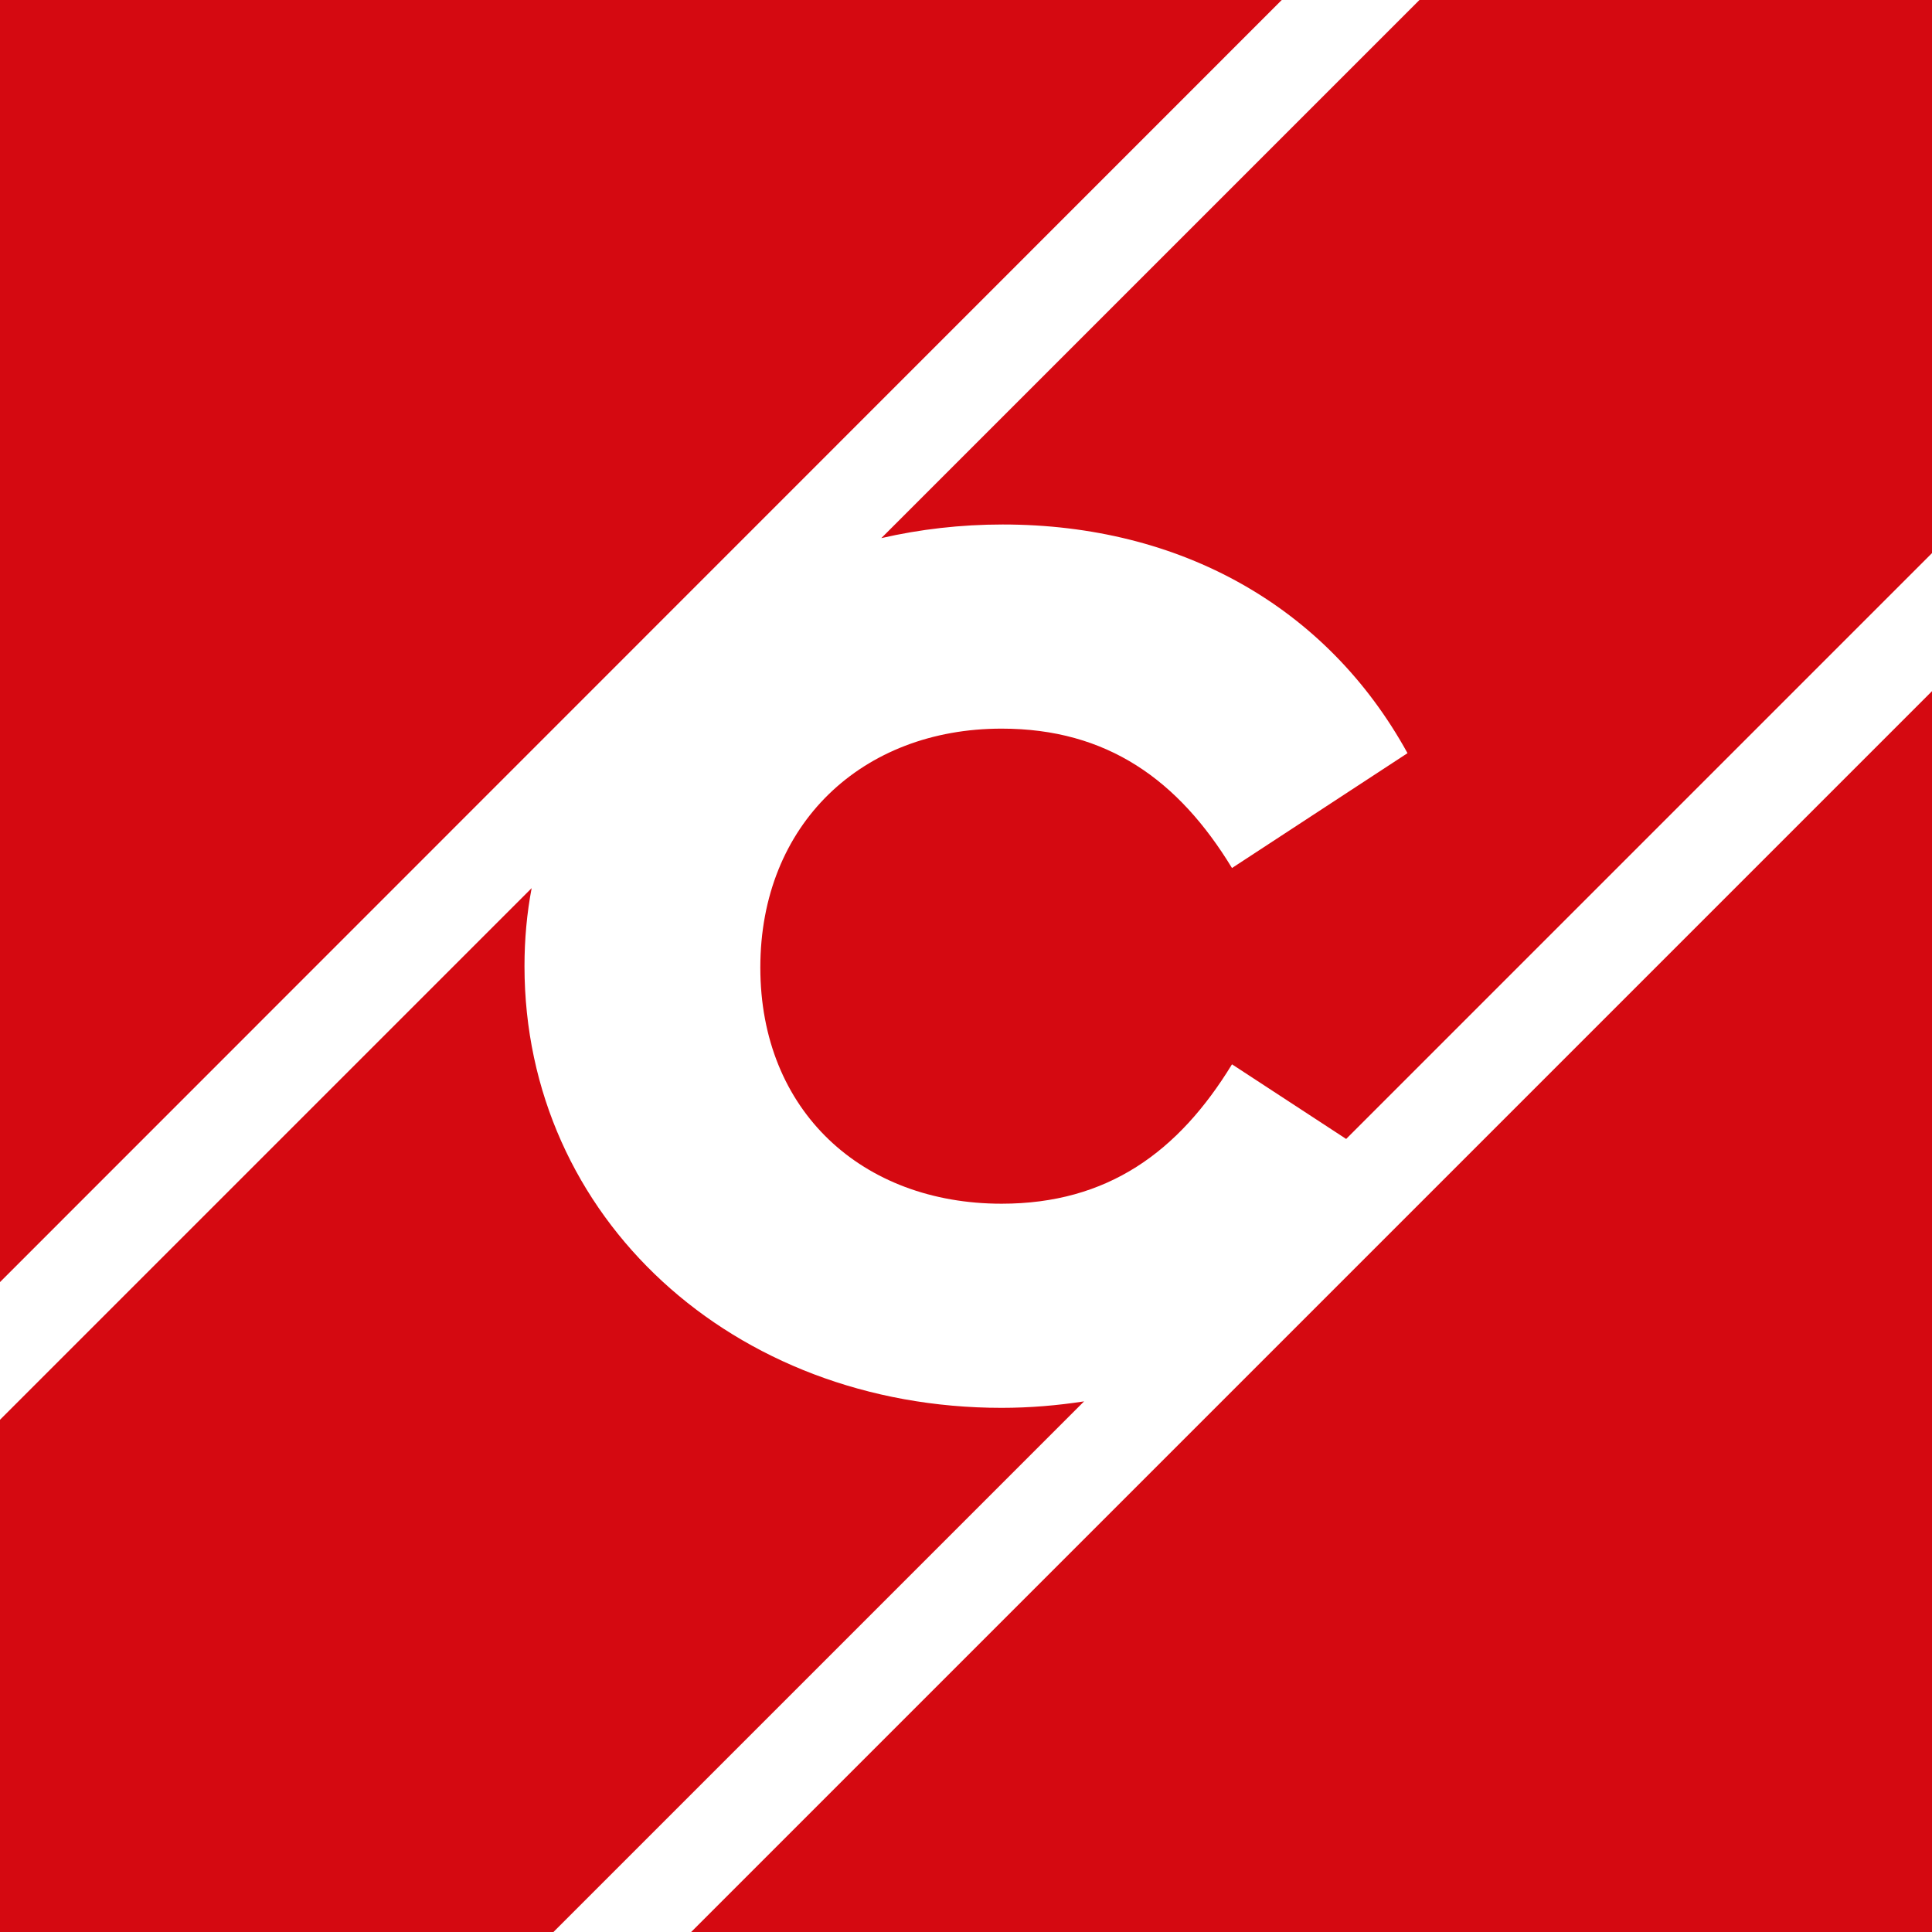
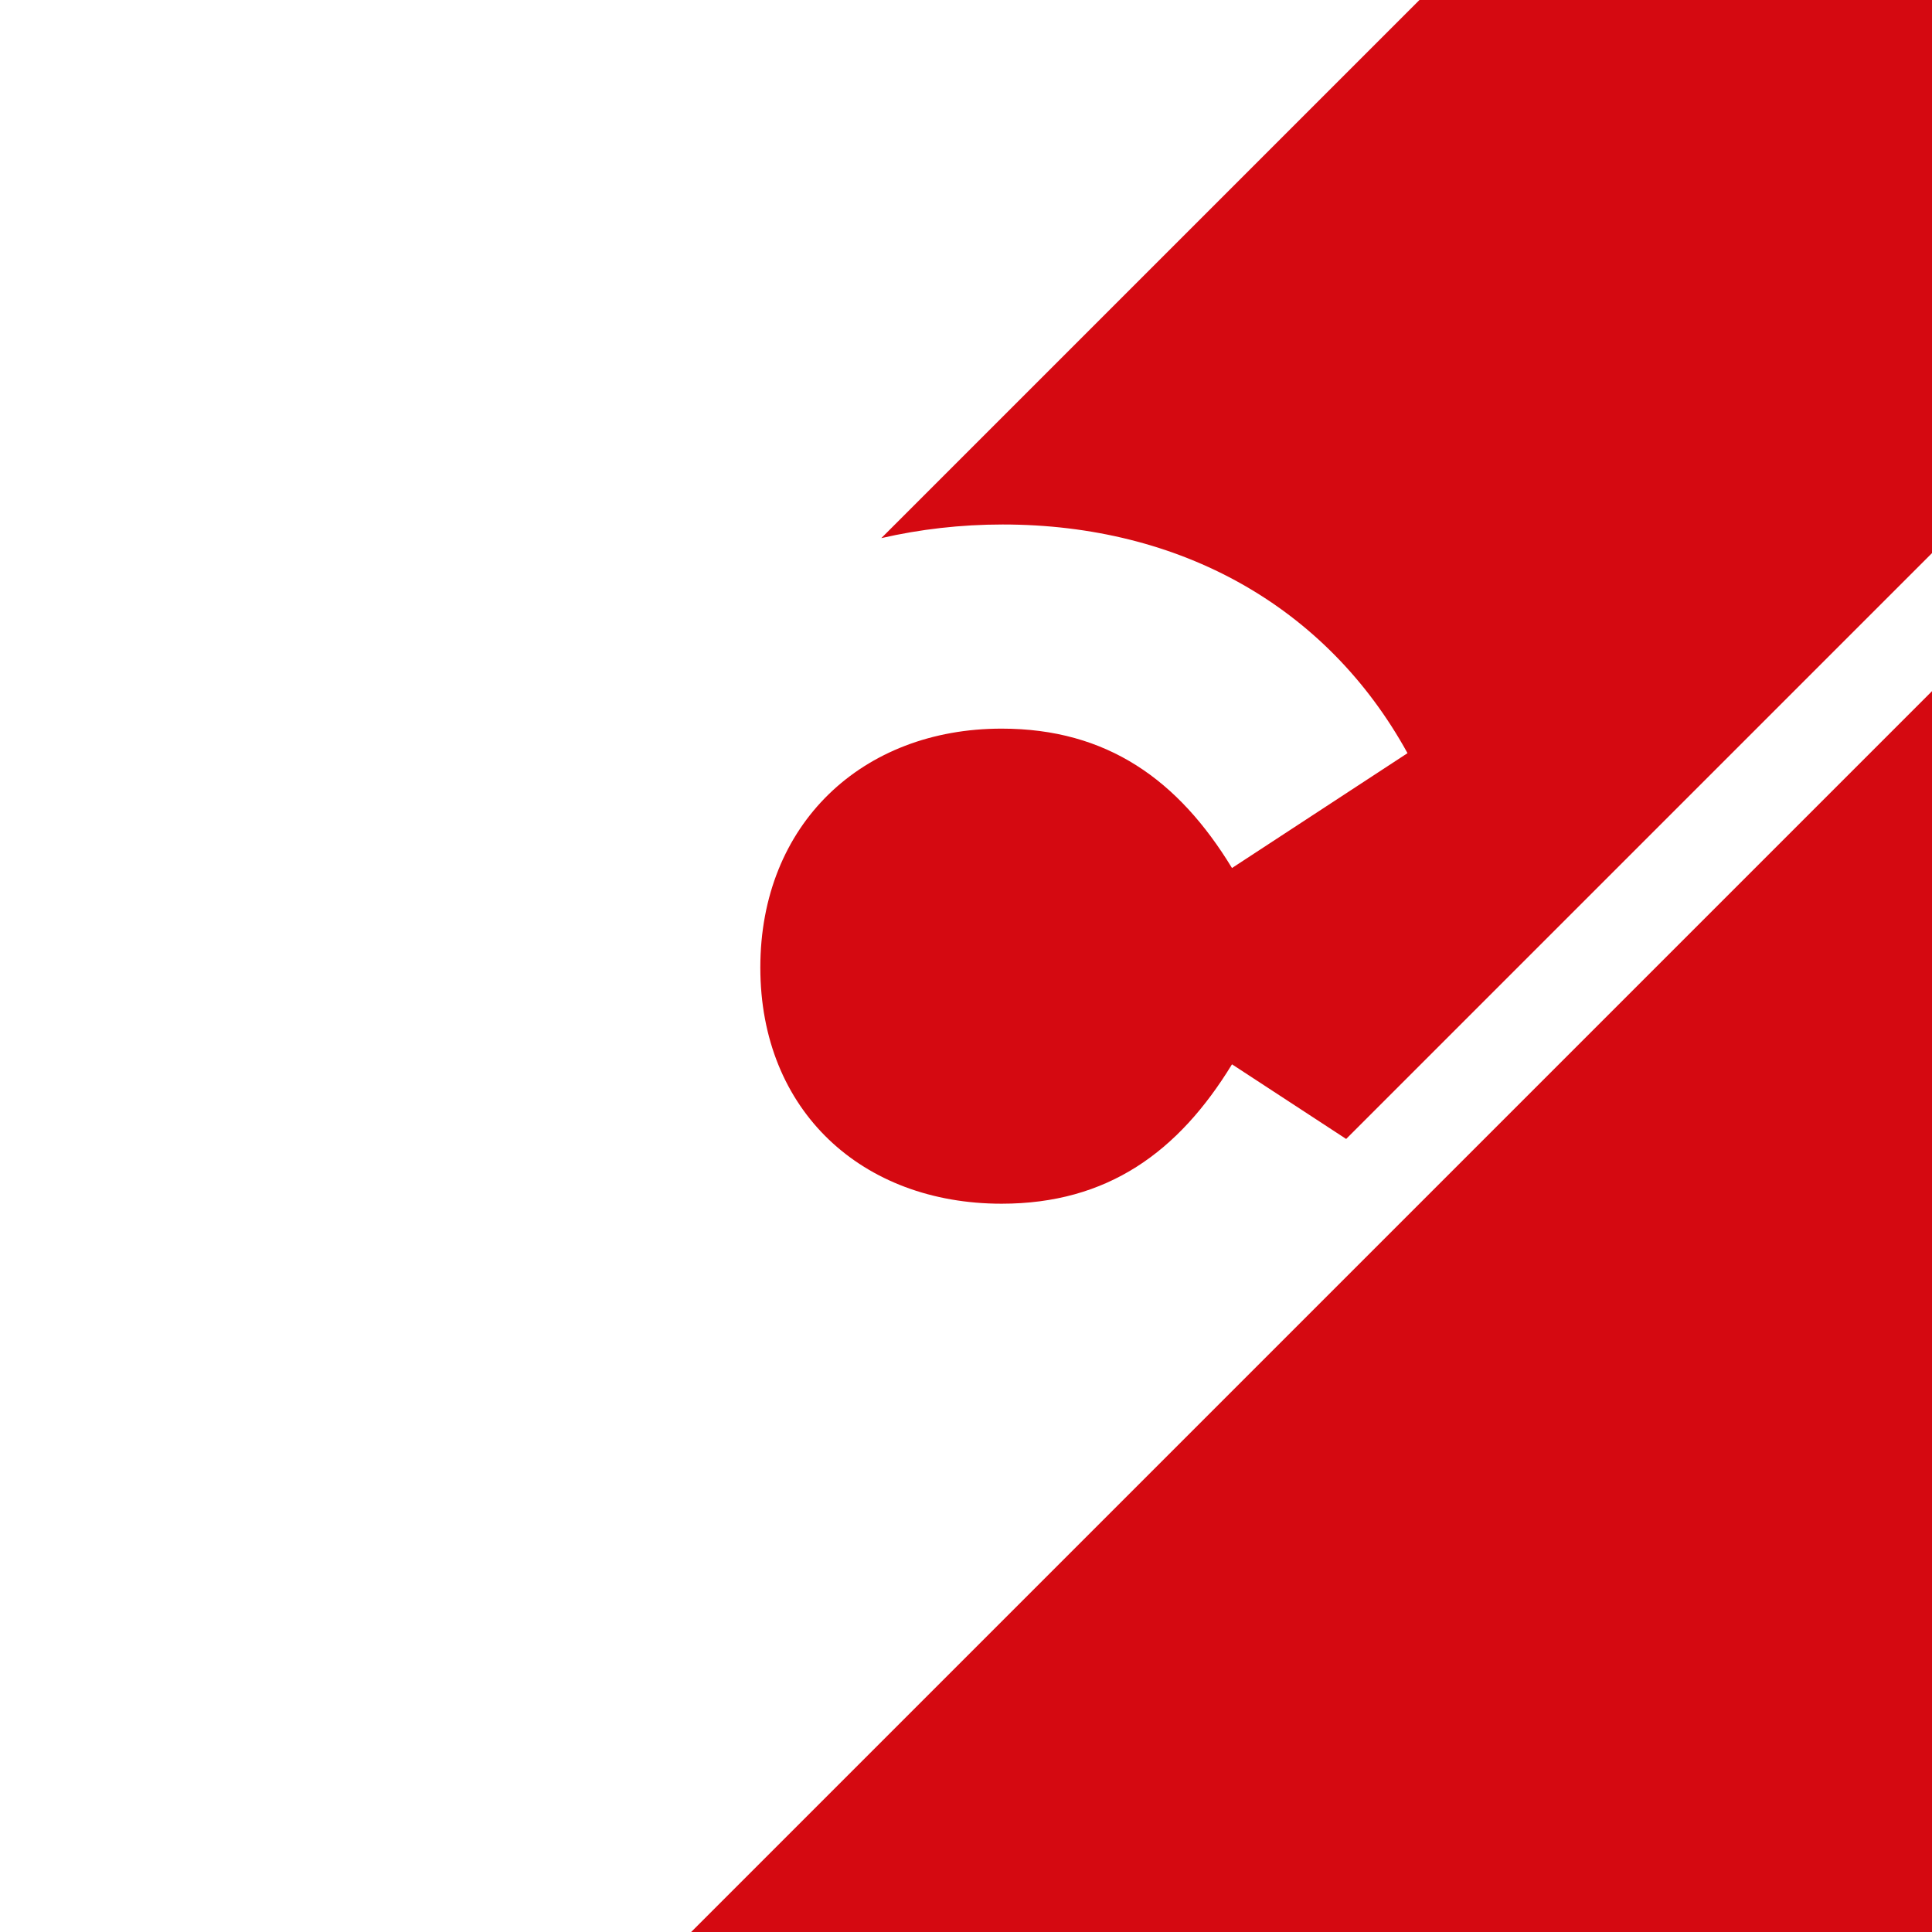
<svg xmlns="http://www.w3.org/2000/svg" id="Livello_1" version="1.1" viewBox="158.65 392.96 56.69 56.7">
  <defs>
    <style>
      .st0 {
        fill: #d50911;
        fill-rule: evenodd;
      }
    </style>
  </defs>
-   <polygon class="st0" points="158.65 392.96 158.65 430.58 196.26 392.96 158.65 392.96" />
  <polygon class="st0" points="178.92 449.66 215.34 449.66 215.34 413.24 178.92 449.66" />
  <g>
-     <path class="st0" d="M188.04,434.27c-7.87,0-14-5.57-14-12.96,0-.79.07-1.55.21-2.29l-15.6,15.6v15.04h16.23l15.58-15.58c-.78.12-1.59.19-2.42.19Z" />
    <path class="st0" d="M200.3,392.96l-15.79,15.79c1.13-.26,2.33-.4,3.56-.4,5.23,0,9.52,2.42,11.88,6.71l-5.15,3.37c-1.57-2.58-3.66-4.09-6.76-4.09-4.09,0-7.08,2.8-7.08,7.01s2.99,6.93,7.08,6.93c3.11,0,5.19-1.52,6.76-4.09l3.35,2.19,17.19-17.19v-16.23h-15.04Z" />
  </g>
</svg>